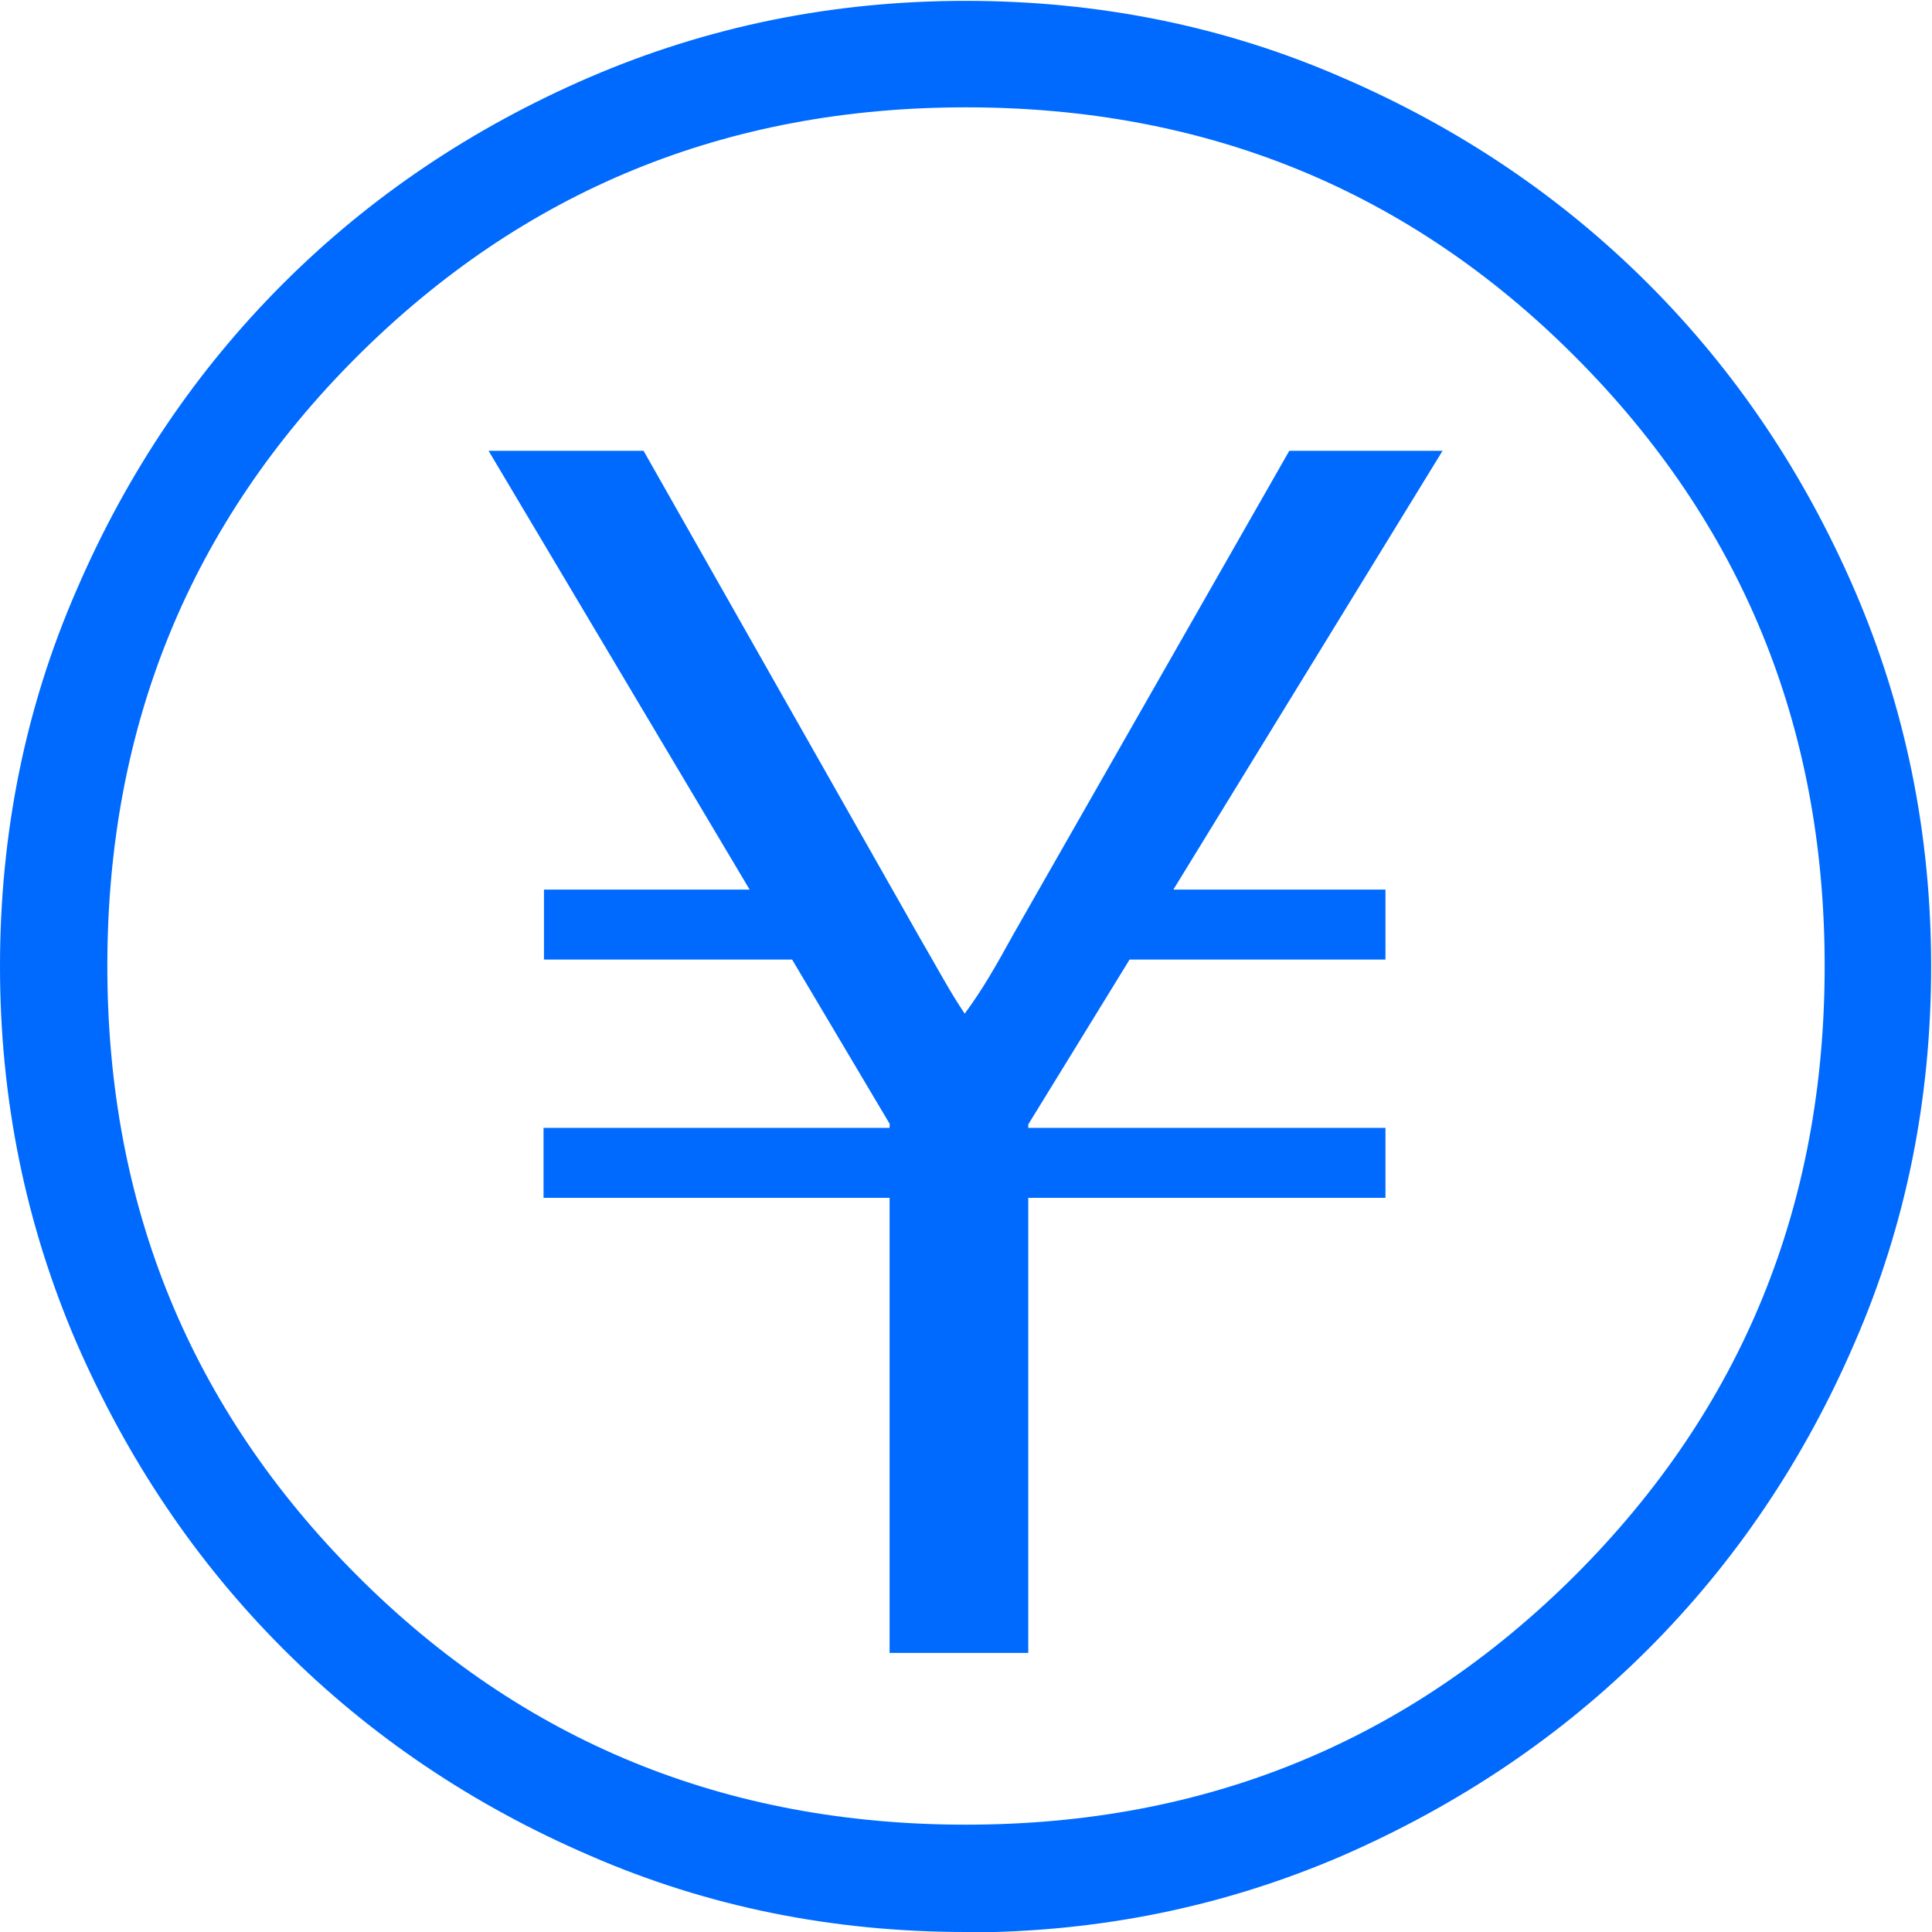
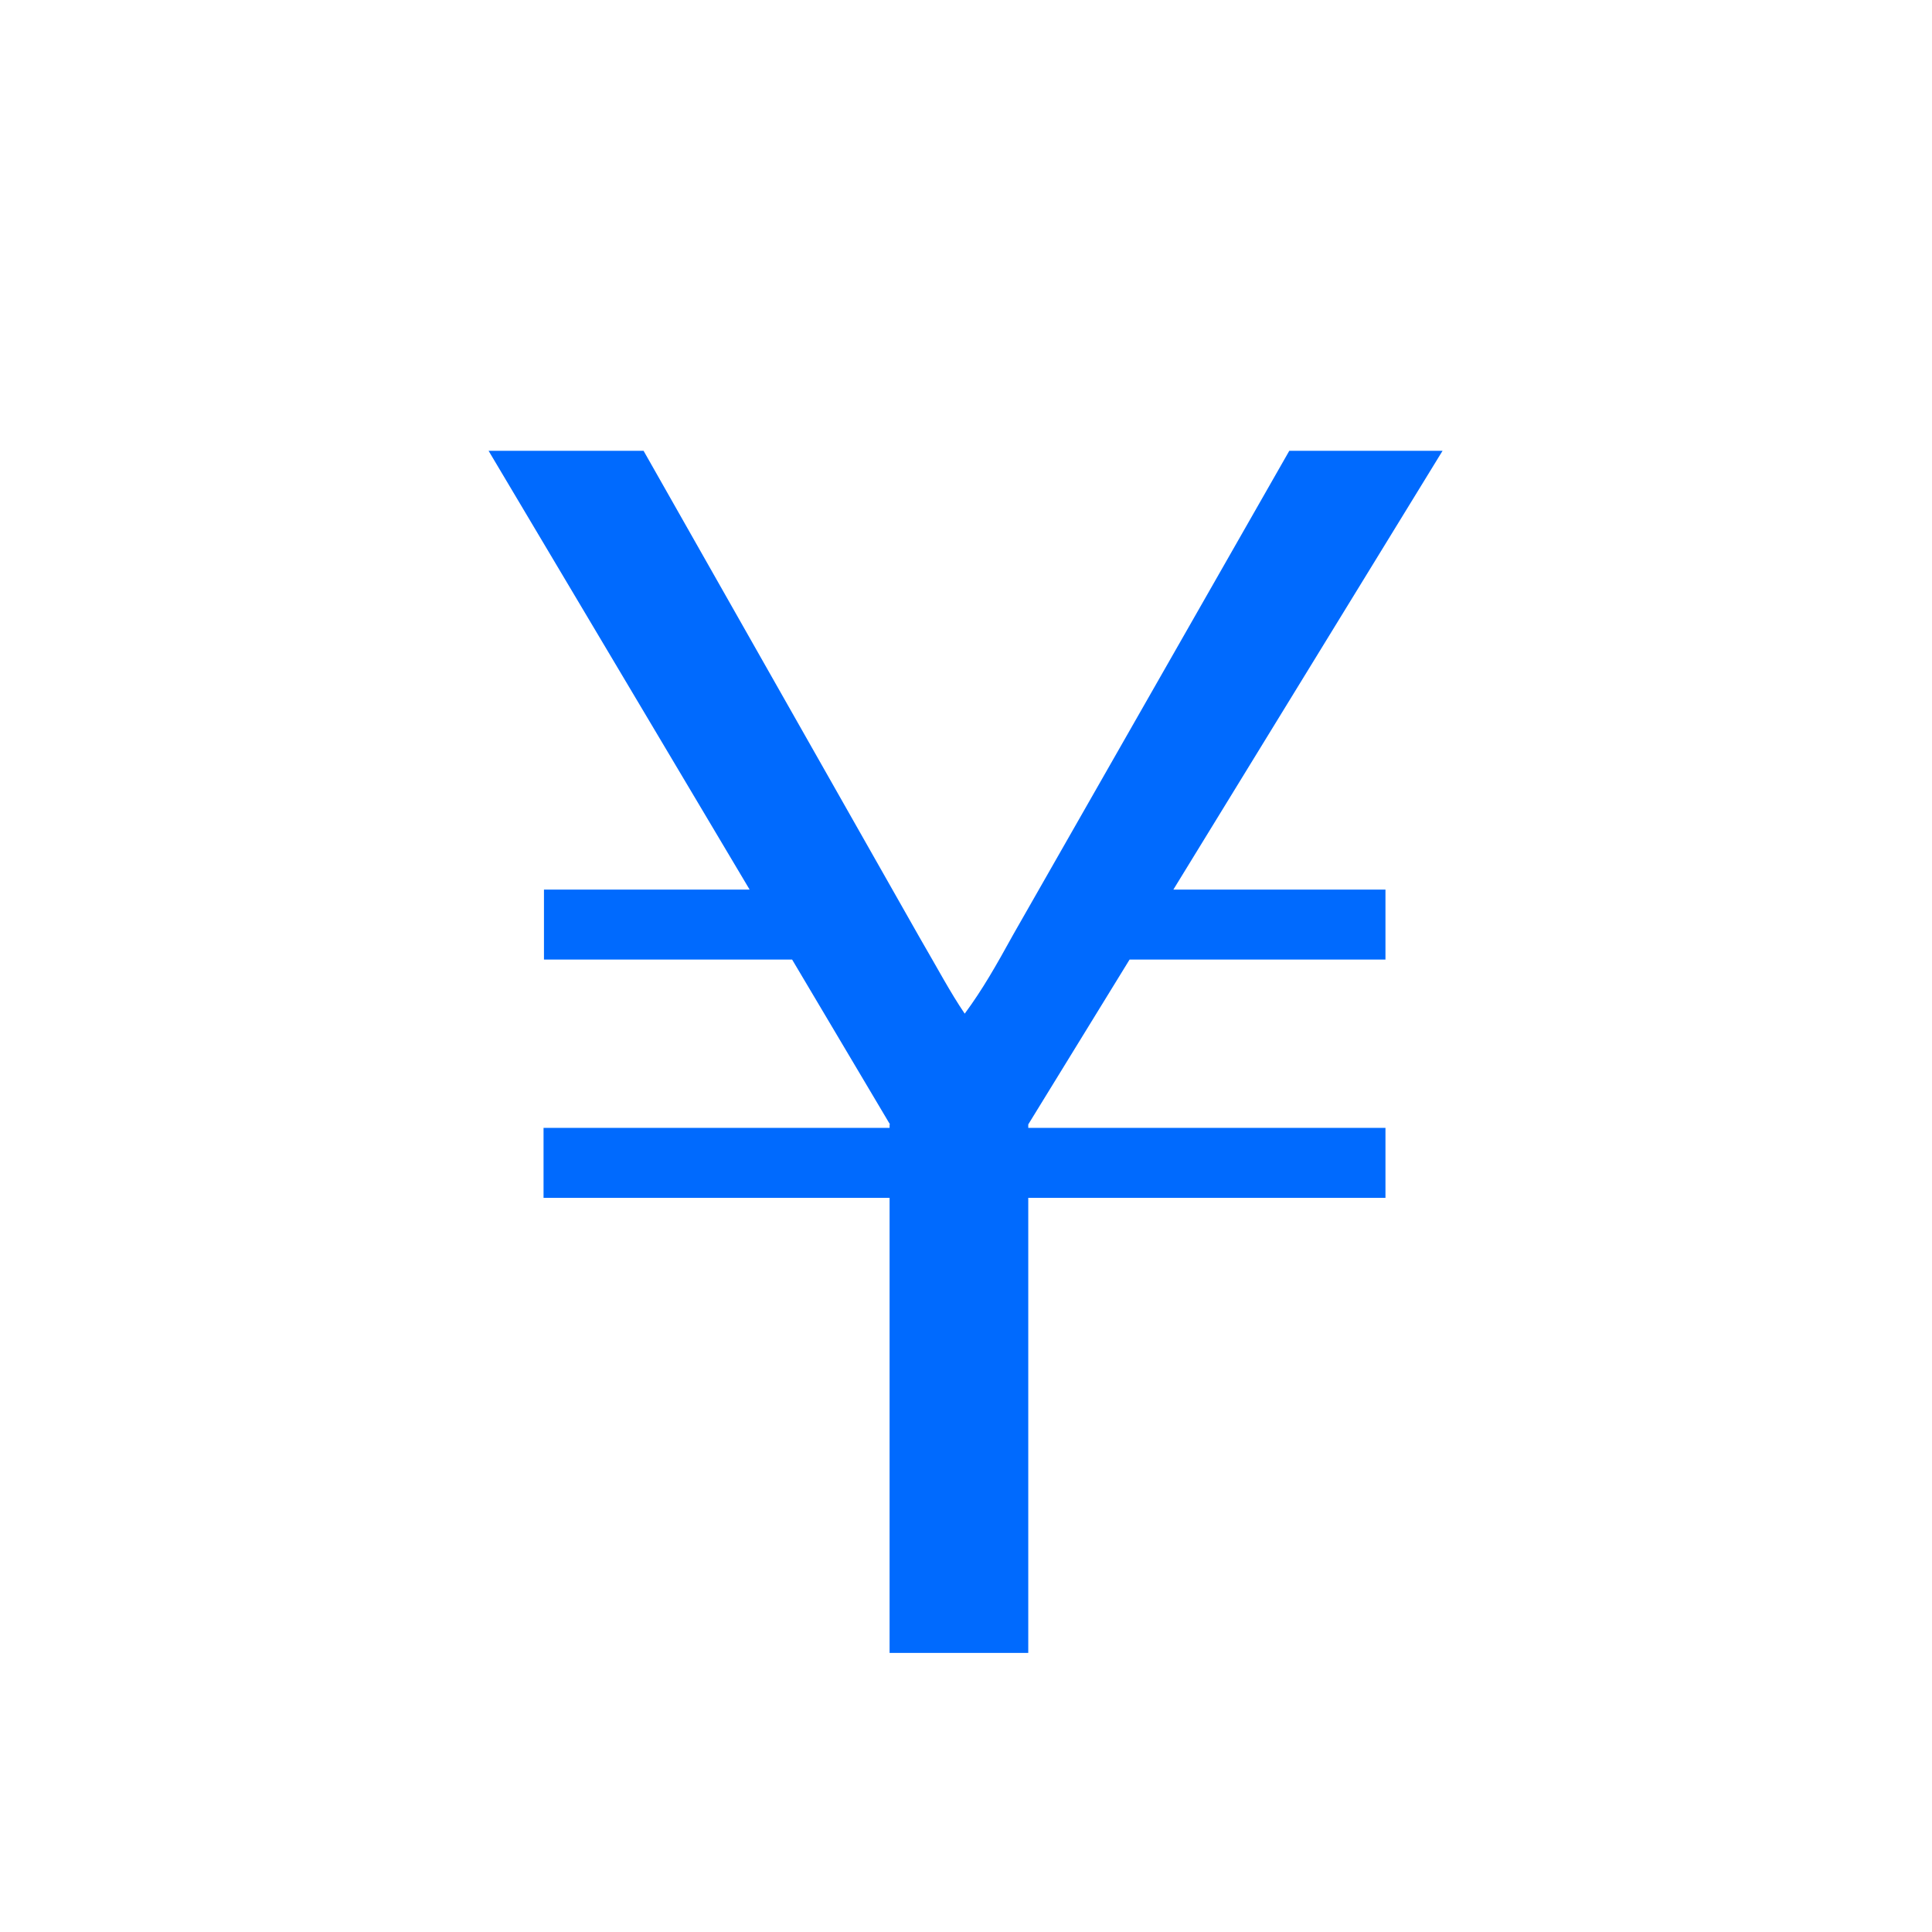
<svg xmlns="http://www.w3.org/2000/svg" id="_レイヤー_2" data-name="レイヤー 2" width="45" height="45" viewBox="0 0 45 45">
  <defs>
    <style>
      .cls-1 {
        fill: #006afe;
      }
    </style>
  </defs>
  <g id="element">
-     <path class="cls-1" d="M22.5,45c-3.11,0-6.03-.59-8.76-1.78-2.74-1.18-5.12-2.79-7.14-4.81-2.03-2.03-3.63-4.41-4.82-7.14-1.18-2.74-1.78-5.66-1.78-8.76s.59-6.03,1.78-8.76c1.18-2.74,2.79-5.12,4.81-7.14,2.03-2.03,4.41-3.63,7.14-4.81,2.74-1.18,5.66-1.78,8.76-1.78s6.03.59,8.76,1.78c2.74,1.18,5.12,2.79,7.14,4.81,2.03,2.03,3.63,4.41,4.81,7.14,1.18,2.74,1.78,5.66,1.78,8.76s-.59,6.03-1.78,8.76c-1.18,2.74-2.79,5.12-4.81,7.14-2.03,2.03-4.41,3.63-7.14,4.82-2.74,1.18-5.66,1.78-8.76,1.78ZM22.5,42.5c5.58,0,10.31-1.94,14.19-5.81,3.88-3.88,5.81-8.6,5.81-14.19s-1.94-10.31-5.81-14.19-8.6-5.81-14.19-5.81-10.31,1.94-14.19,5.81c-3.88,3.88-5.81,8.6-5.81,14.19s1.94,10.31,5.81,14.19,8.6,5.81,14.19,5.81Z" />
    <path class="cls-1" d="M20.73,26.19l-2.28-3.84h-5.78v-1.63h4.79l-6.08-10.22h3.61l6.42,11.32c.42.72.72,1.29,1.06,1.79.42-.57.72-1.1,1.14-1.86l6.42-11.25h3.57l-6.27,10.22h4.94v1.63h-5.96l-2.36,3.84v.08h8.32v1.63h-8.32v10.6h-3.23v-10.6h-8.06v-1.63h8.06v-.08Z" />
  </g>
</svg>